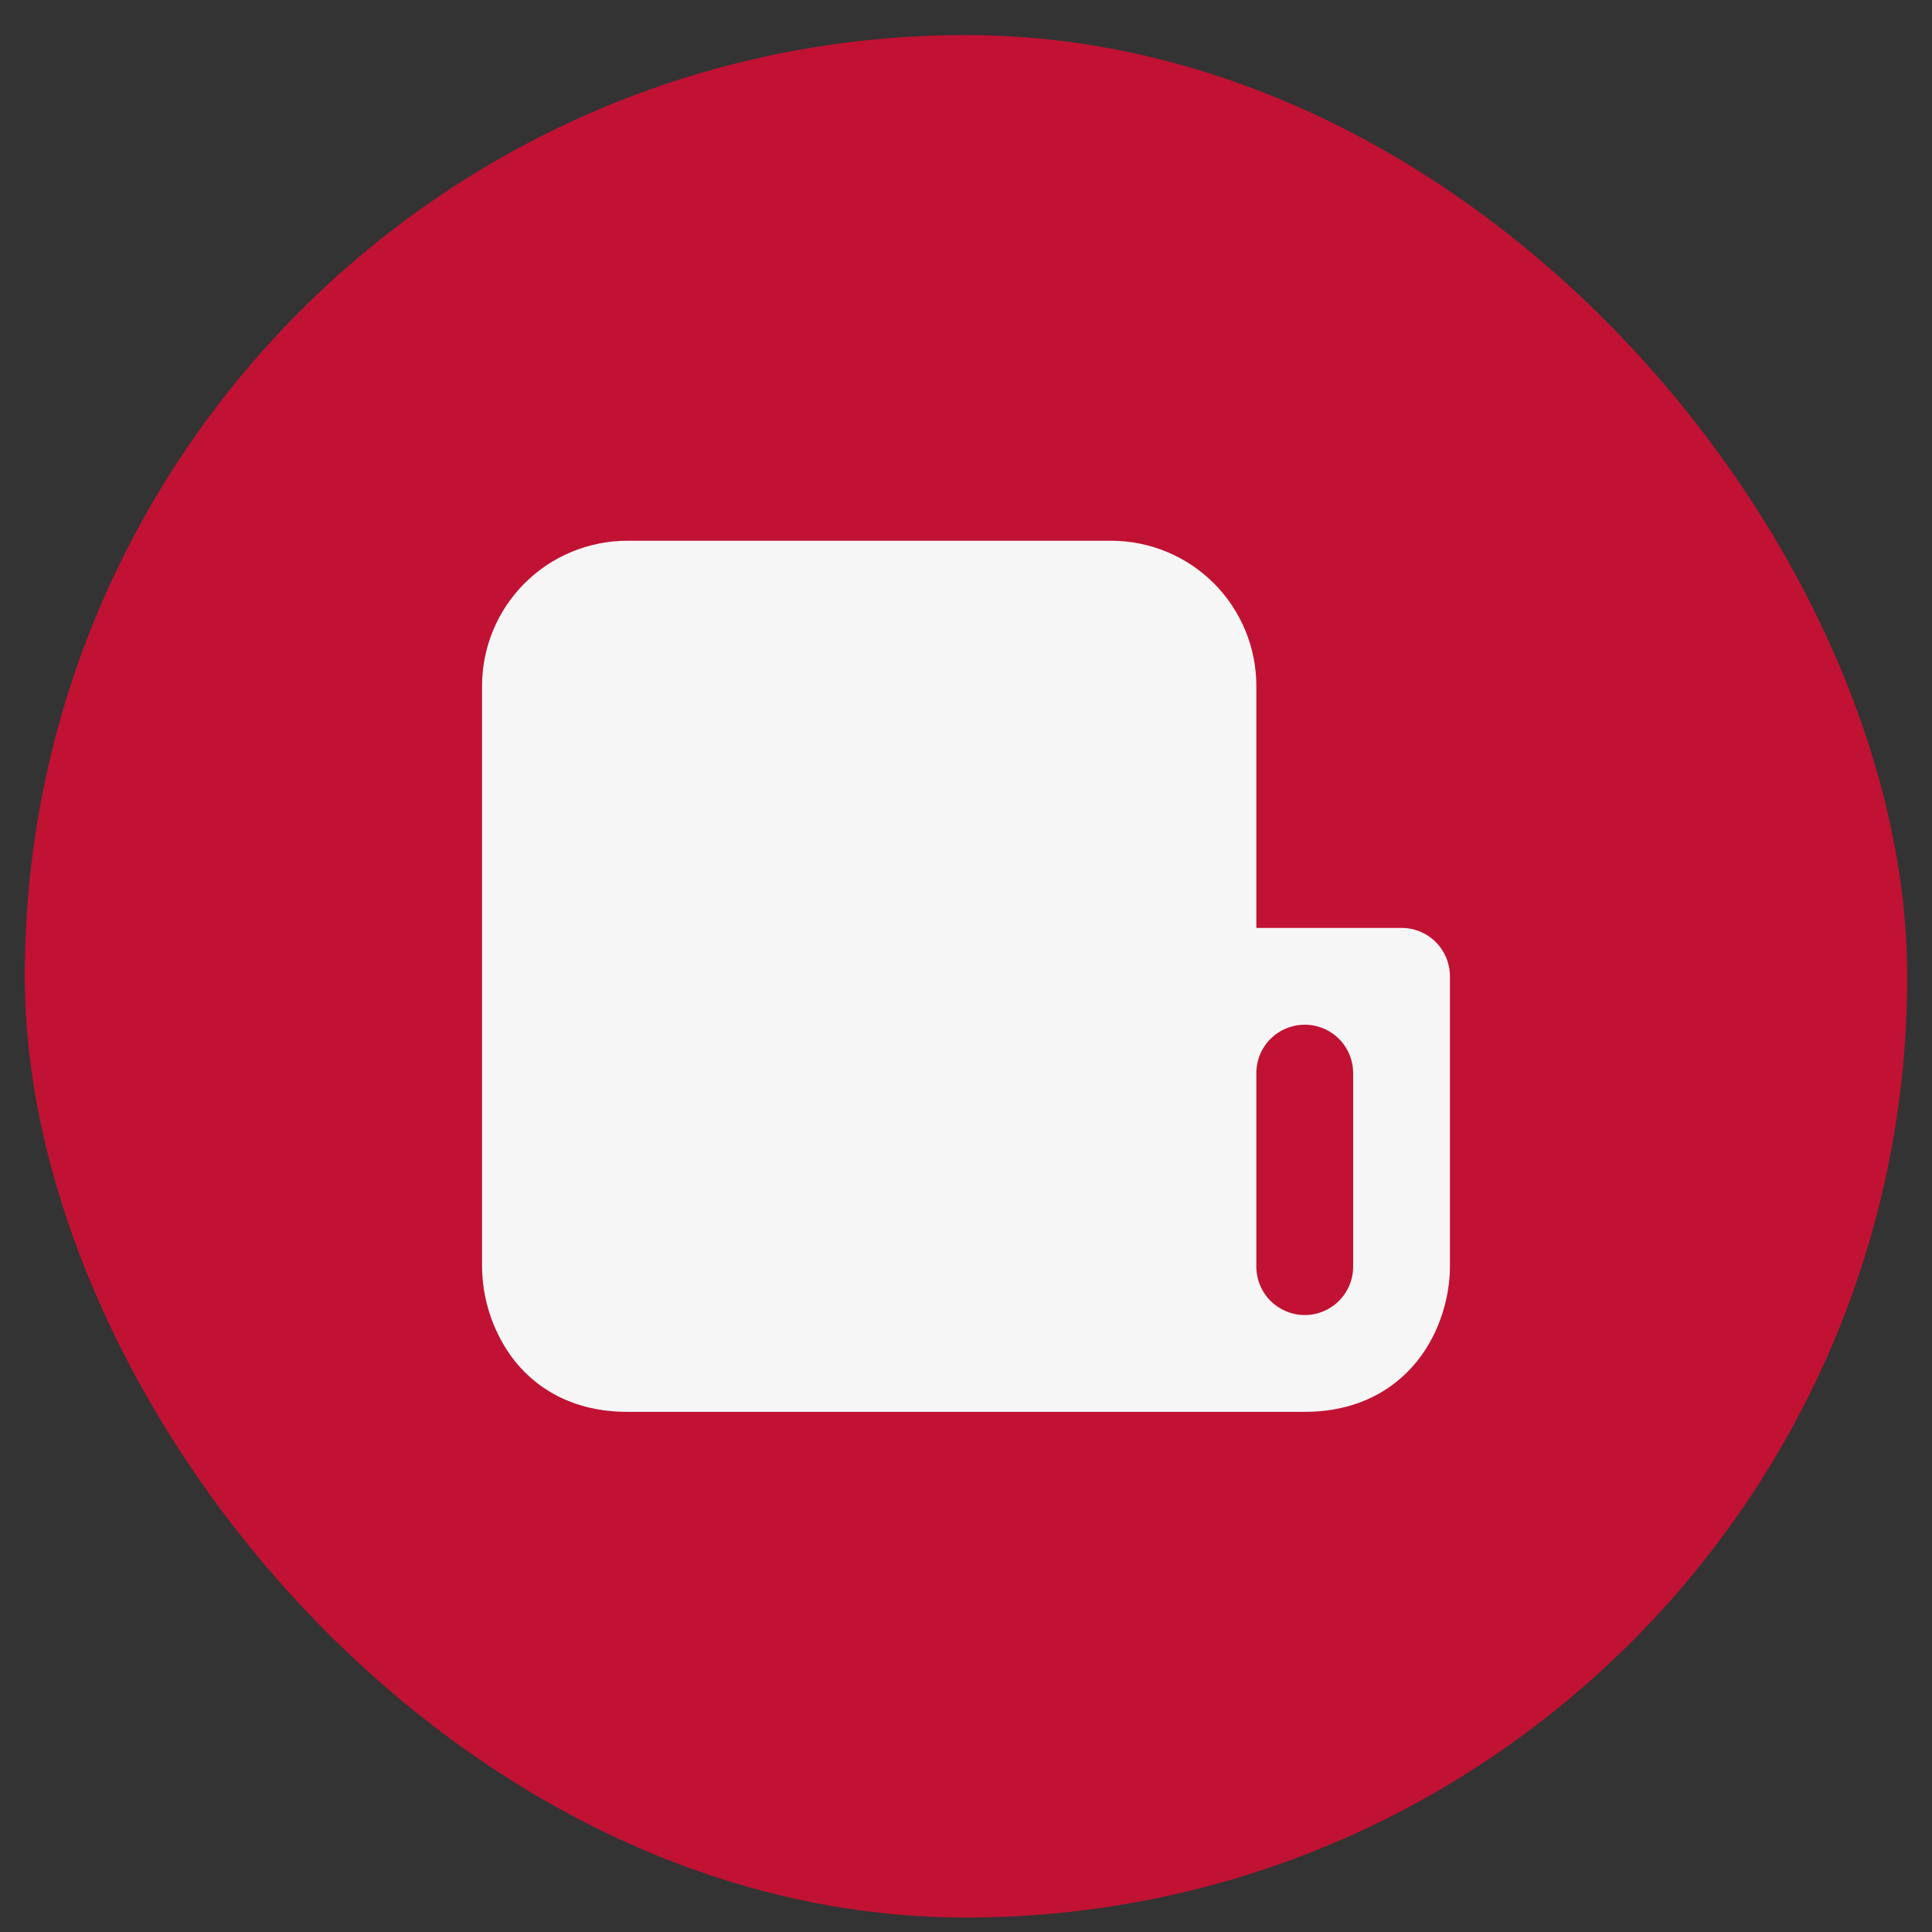
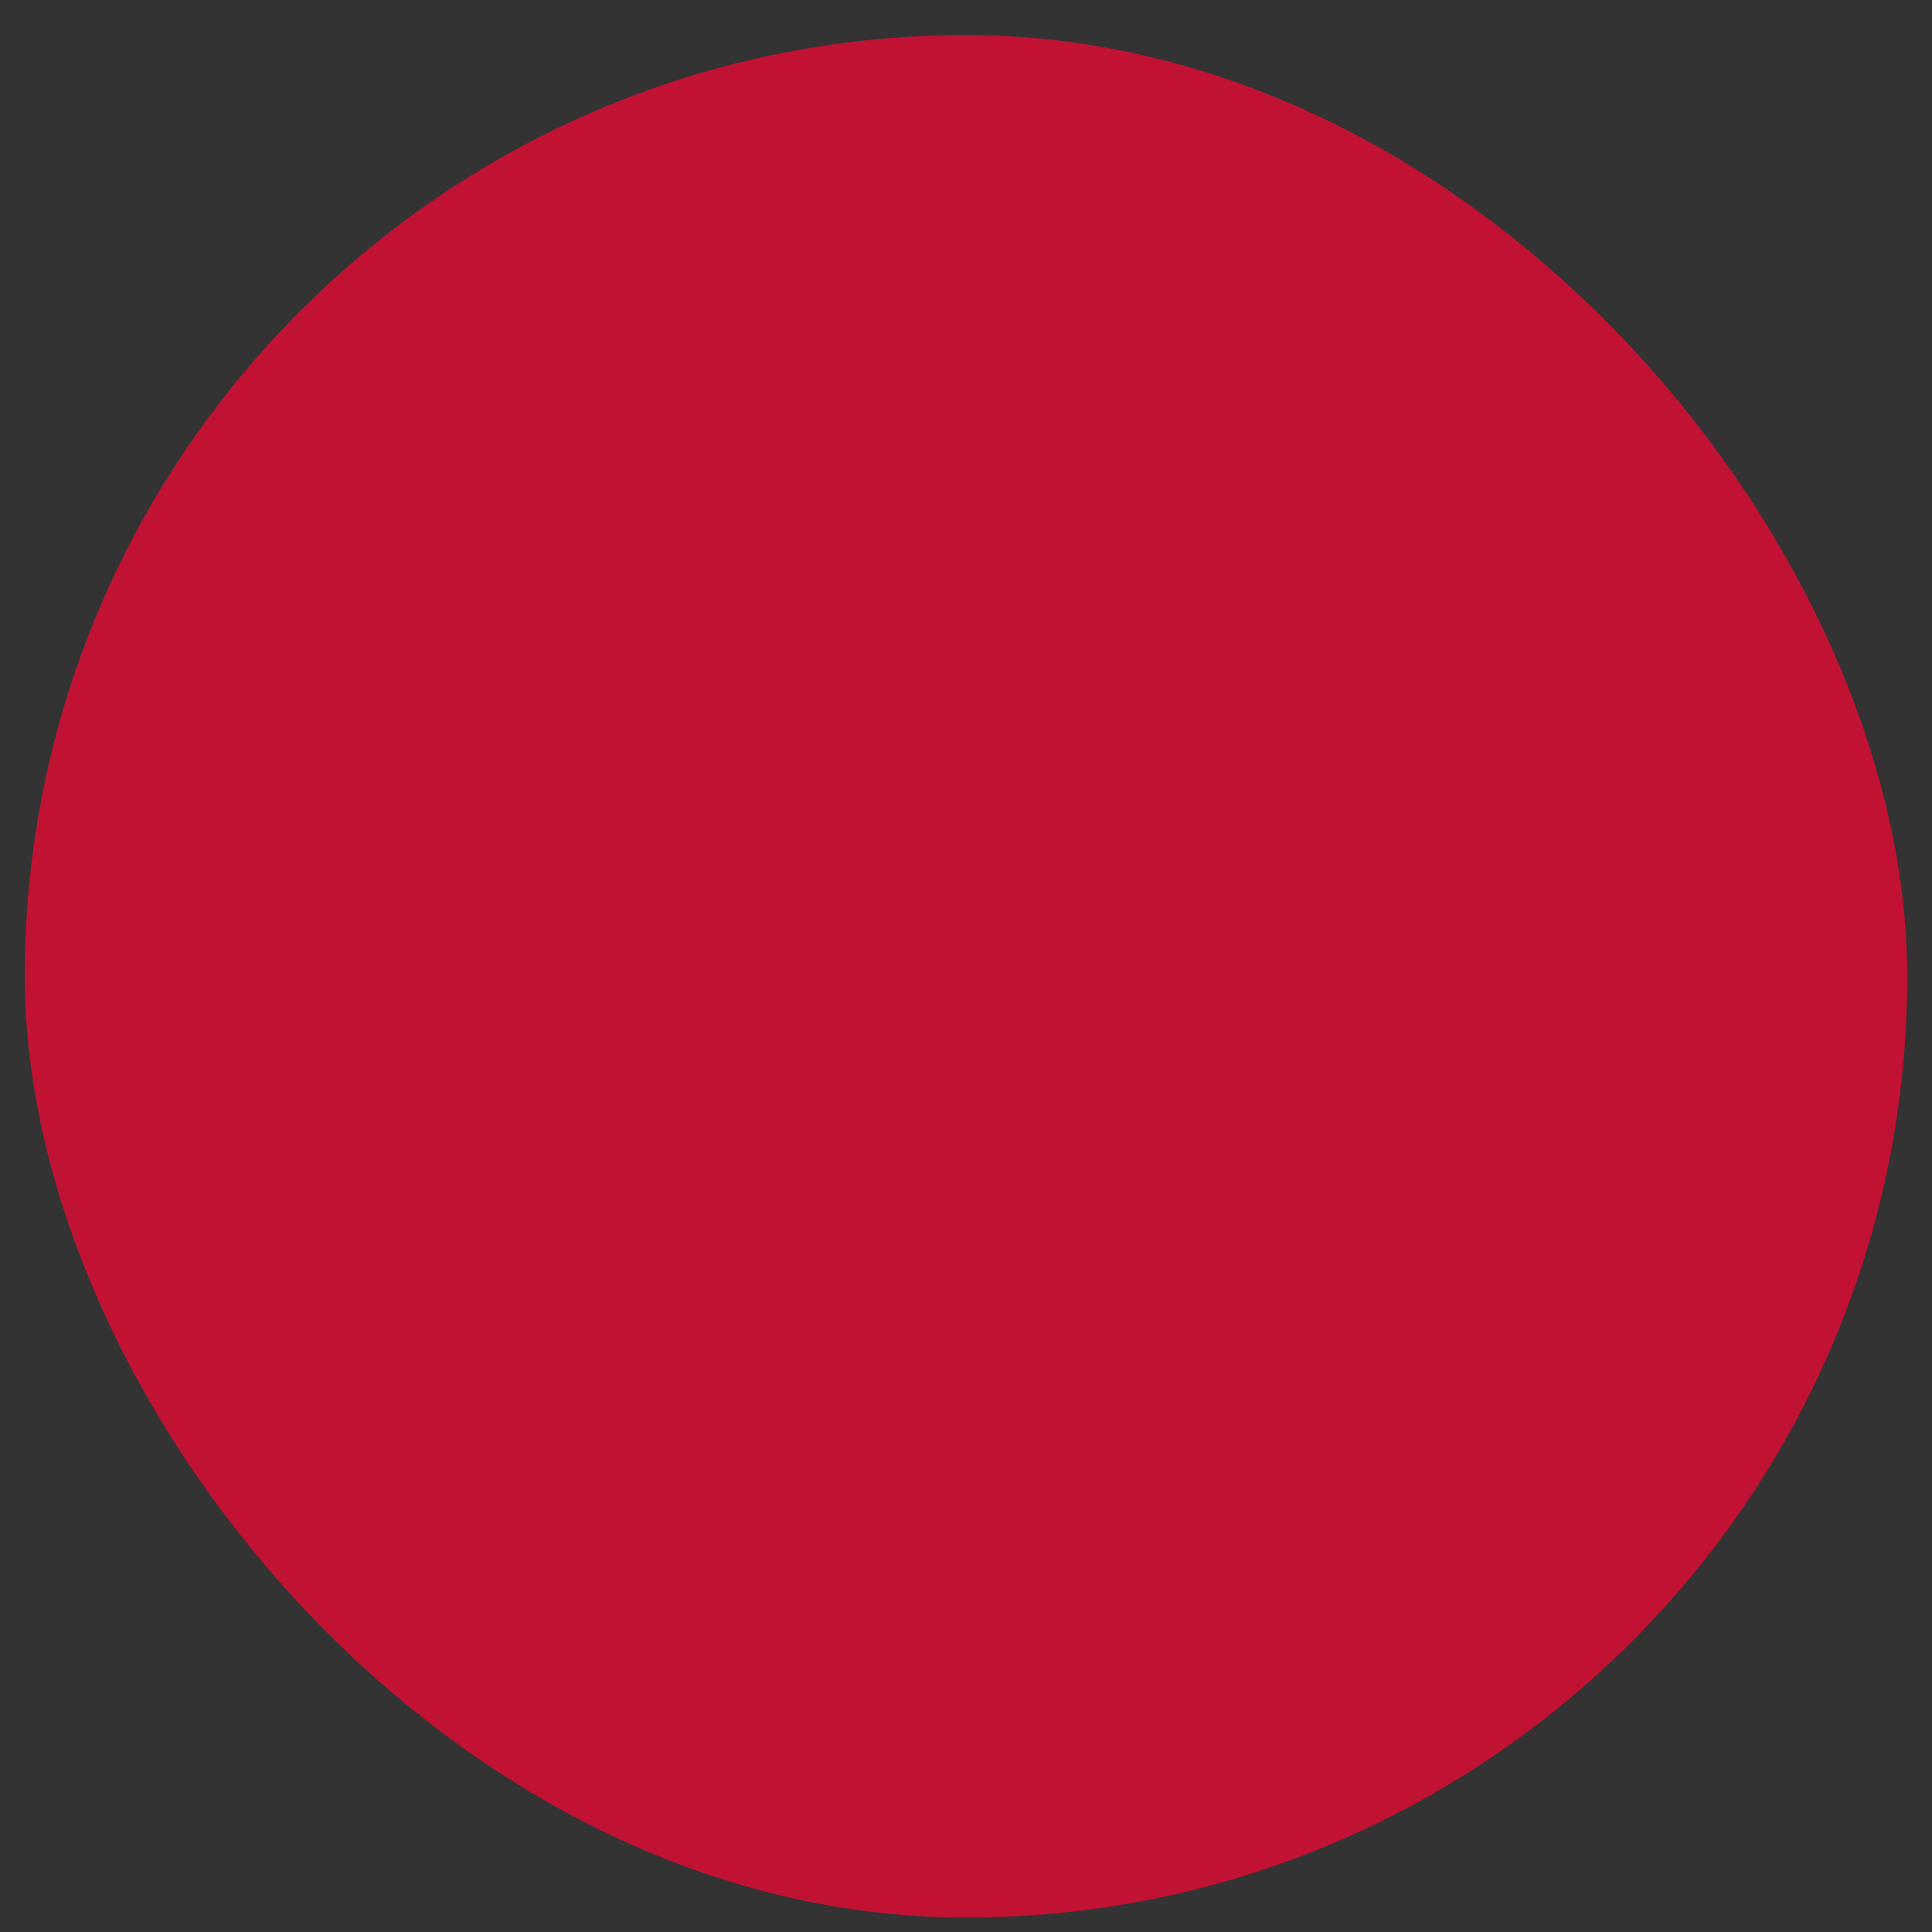
<svg xmlns="http://www.w3.org/2000/svg" width="39" height="39" viewBox="0 0 39 39" fill="none">
  <rect x="0" y="0" width="39" height="39" fill="#333333" stroke="none" />
  <rect x="0.5" y="0.708" width="38" height="38" rx="19" fill="#C11233" />
-   <path fill-rule="evenodd" clip-rule="evenodd" d="M26.338 28.5H12.662C11.562 28.5 10.78 28.02 10.306 27.361C9.937 26.836 9.736 26.211 9.731 25.569V13.847C9.731 13.069 10.04 12.324 10.59 11.774C11.139 11.225 11.885 10.916 12.662 10.916H22.431C23.208 10.916 23.953 11.225 24.503 11.774C25.052 12.324 25.361 13.069 25.361 13.847V18.731H28.292C28.551 18.731 28.799 18.834 28.983 19.017C29.166 19.2 29.269 19.449 29.269 19.708V25.569C29.269 26.051 29.132 26.752 28.694 27.361C28.219 28.021 27.437 28.5 26.338 28.5ZM27.315 21.662C27.315 21.402 27.212 21.154 27.029 20.971C26.846 20.788 26.597 20.685 26.338 20.685C26.079 20.685 25.831 20.788 25.647 20.971C25.464 21.154 25.361 21.402 25.361 21.662V25.569C25.361 25.828 25.464 26.077 25.647 26.26C25.831 26.443 26.079 26.546 26.338 26.546C26.597 26.546 26.846 26.443 27.029 26.26C27.212 26.077 27.315 25.828 27.315 25.569V21.662Z" fill="#F6F6F6" />
</svg>